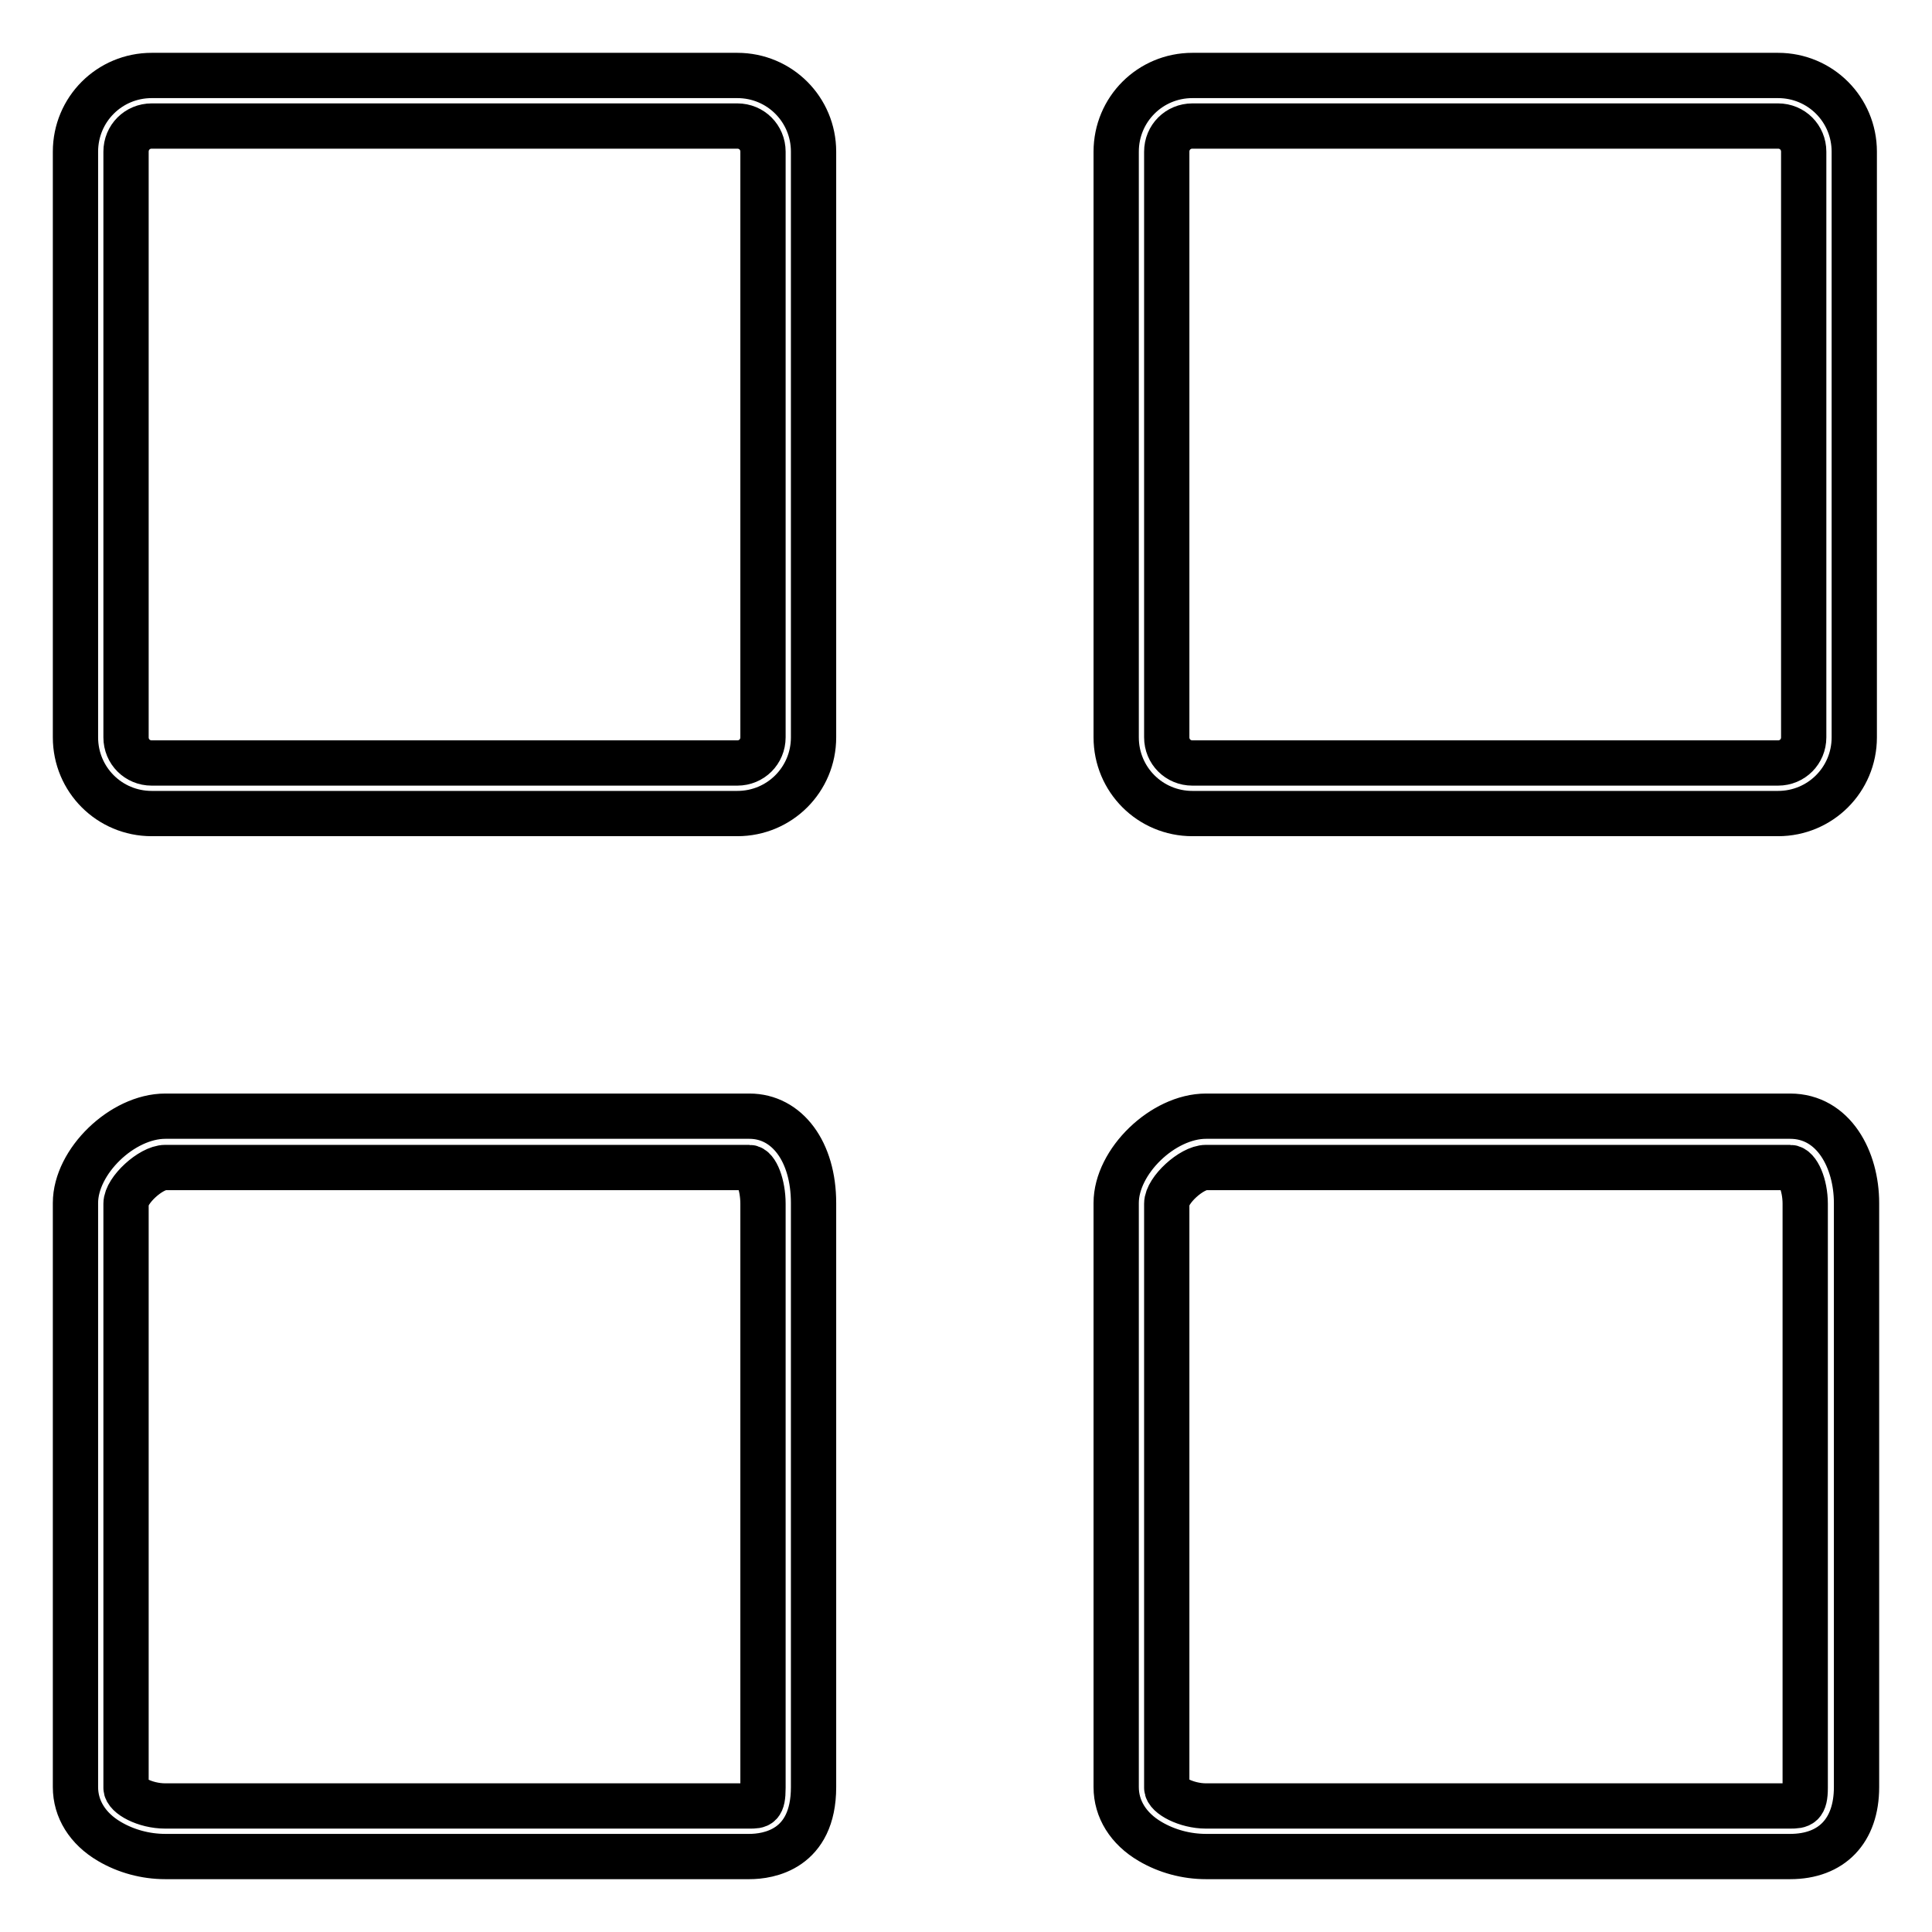
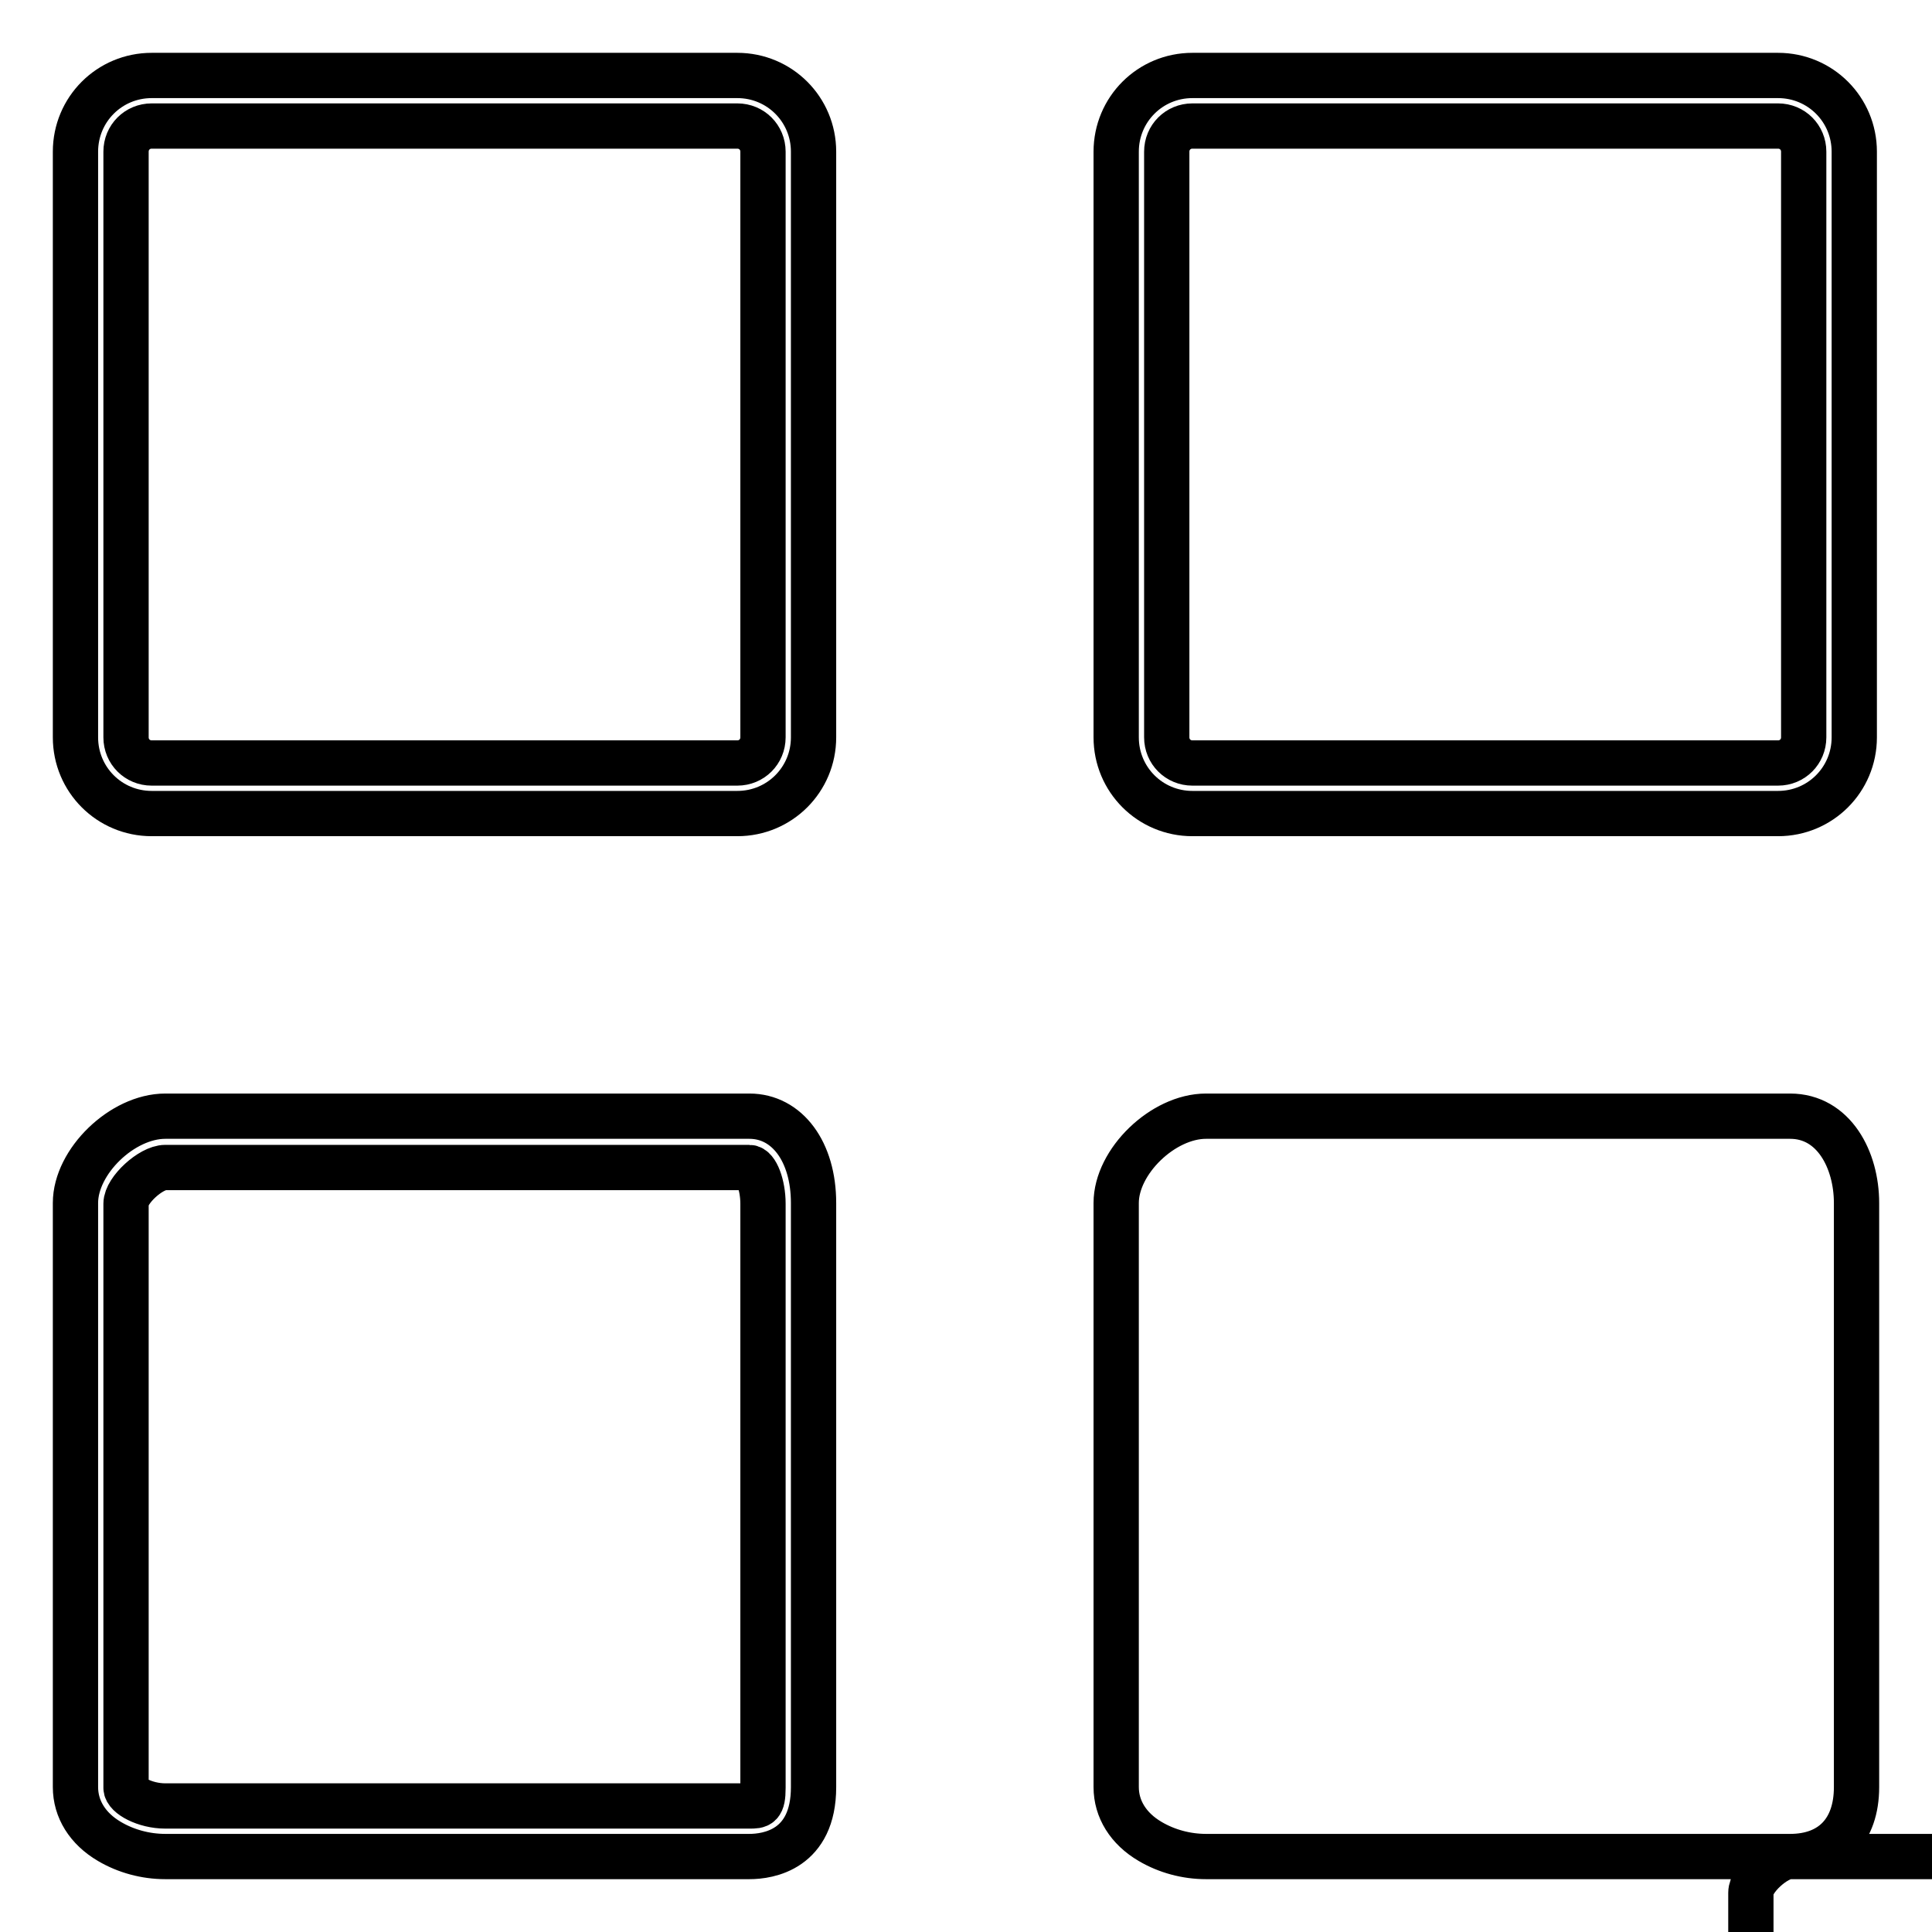
<svg xmlns="http://www.w3.org/2000/svg" version="1.1" x="0px" y="0px" viewBox="0 0 256 256" enable-background="new 0 0 256 256" xml:space="preserve">
  <g>
-     <path stroke-width="6" fill-opacity="0" stroke="#000000" d="M97.7,107.8H20.1c-5.6,0-10.1-4.5-10.1-10.1V20.1C10,14.5,14.5,10,20.1,10h77.6c5.6,0,10.1,4.5,10.1,10.1 v77.6C107.8,103.3,103.3,107.8,97.7,107.8z M20.1,16.7c-1.9,0-3.4,1.5-3.4,3.4v77.6c0,1.9,1.5,3.4,3.4,3.4h77.6 c1.9,0,3.4-1.5,3.4-3.4V20.1c0-1.9-1.5-3.4-3.4-3.4H20.1z M235.6,107.8H158c-5.6,0-10.1-4.5-10.1-10.1V20.1 c0-5.6,4.5-10.1,10.1-10.1h77.6c5.6,0,10.1,4.5,10.1,10.1v77.6C245.7,103.3,241.2,107.8,235.6,107.8z M158,16.7 c-1.9,0-3.4,1.5-3.4,3.4v77.6c0,1.9,1.5,3.4,3.4,3.4h77.6c1.9,0,3.4-1.5,3.4-3.4V20.1c0-1.9-1.5-3.4-3.4-3.4H158z M237.2,246h-77.4 c-2.6,0-5.2-0.7-7.4-2c-2.9-1.7-4.5-4.3-4.5-7.2v-77.4c0-5.5,6.2-11.5,11.9-11.5h77.4c5.8,0,8.8,5.8,8.8,11.5v77.4 C246,242.6,242.7,246,237.2,246z M159.8,154.7c-1.9,0-5.2,3-5.2,4.8v77.4c0,1,2.6,2.4,5.2,2.4h77.4c1.4,0,2-0.1,2-2.4v-77.4 c0-2.5-1-4.8-2-4.8H159.8z M99.3,246H21.9c-2.6,0-5.2-0.7-7.4-2c-2.9-1.7-4.5-4.3-4.5-7.2v-77.4c0-5.5,6.2-11.5,11.9-11.5h77.4 c5,0,8.5,4.7,8.5,11.5v77.4C107.8,245.1,101.8,246,99.3,246z M21.9,154.7c-1.9,0-5.2,3-5.2,4.8v77.4c0,1,2.5,2.4,5.2,2.4h77.4 c1.3,0,1.8,0,1.8-2.4v-77.4c0-2.5-0.9-4.8-1.8-4.8H21.9z" />
+     <path stroke-width="6" fill-opacity="0" stroke="#000000" d="M97.7,107.8H20.1c-5.6,0-10.1-4.5-10.1-10.1V20.1C10,14.5,14.5,10,20.1,10h77.6c5.6,0,10.1,4.5,10.1,10.1 v77.6C107.8,103.3,103.3,107.8,97.7,107.8z M20.1,16.7c-1.9,0-3.4,1.5-3.4,3.4v77.6c0,1.9,1.5,3.4,3.4,3.4h77.6 c1.9,0,3.4-1.5,3.4-3.4V20.1c0-1.9-1.5-3.4-3.4-3.4H20.1z M235.6,107.8H158c-5.6,0-10.1-4.5-10.1-10.1V20.1 c0-5.6,4.5-10.1,10.1-10.1h77.6c5.6,0,10.1,4.5,10.1,10.1v77.6C245.7,103.3,241.2,107.8,235.6,107.8z M158,16.7 c-1.9,0-3.4,1.5-3.4,3.4v77.6c0,1.9,1.5,3.4,3.4,3.4h77.6c1.9,0,3.4-1.5,3.4-3.4V20.1c0-1.9-1.5-3.4-3.4-3.4H158z M237.2,246h-77.4 c-2.6,0-5.2-0.7-7.4-2c-2.9-1.7-4.5-4.3-4.5-7.2v-77.4c0-5.5,6.2-11.5,11.9-11.5h77.4c5.8,0,8.8,5.8,8.8,11.5v77.4 C246,242.6,242.7,246,237.2,246z c-1.9,0-5.2,3-5.2,4.8v77.4c0,1,2.6,2.4,5.2,2.4h77.4c1.4,0,2-0.1,2-2.4v-77.4 c0-2.5-1-4.8-2-4.8H159.8z M99.3,246H21.9c-2.6,0-5.2-0.7-7.4-2c-2.9-1.7-4.5-4.3-4.5-7.2v-77.4c0-5.5,6.2-11.5,11.9-11.5h77.4 c5,0,8.5,4.7,8.5,11.5v77.4C107.8,245.1,101.8,246,99.3,246z M21.9,154.7c-1.9,0-5.2,3-5.2,4.8v77.4c0,1,2.5,2.4,5.2,2.4h77.4 c1.3,0,1.8,0,1.8-2.4v-77.4c0-2.5-0.9-4.8-1.8-4.8H21.9z" />
  </g>
</svg>